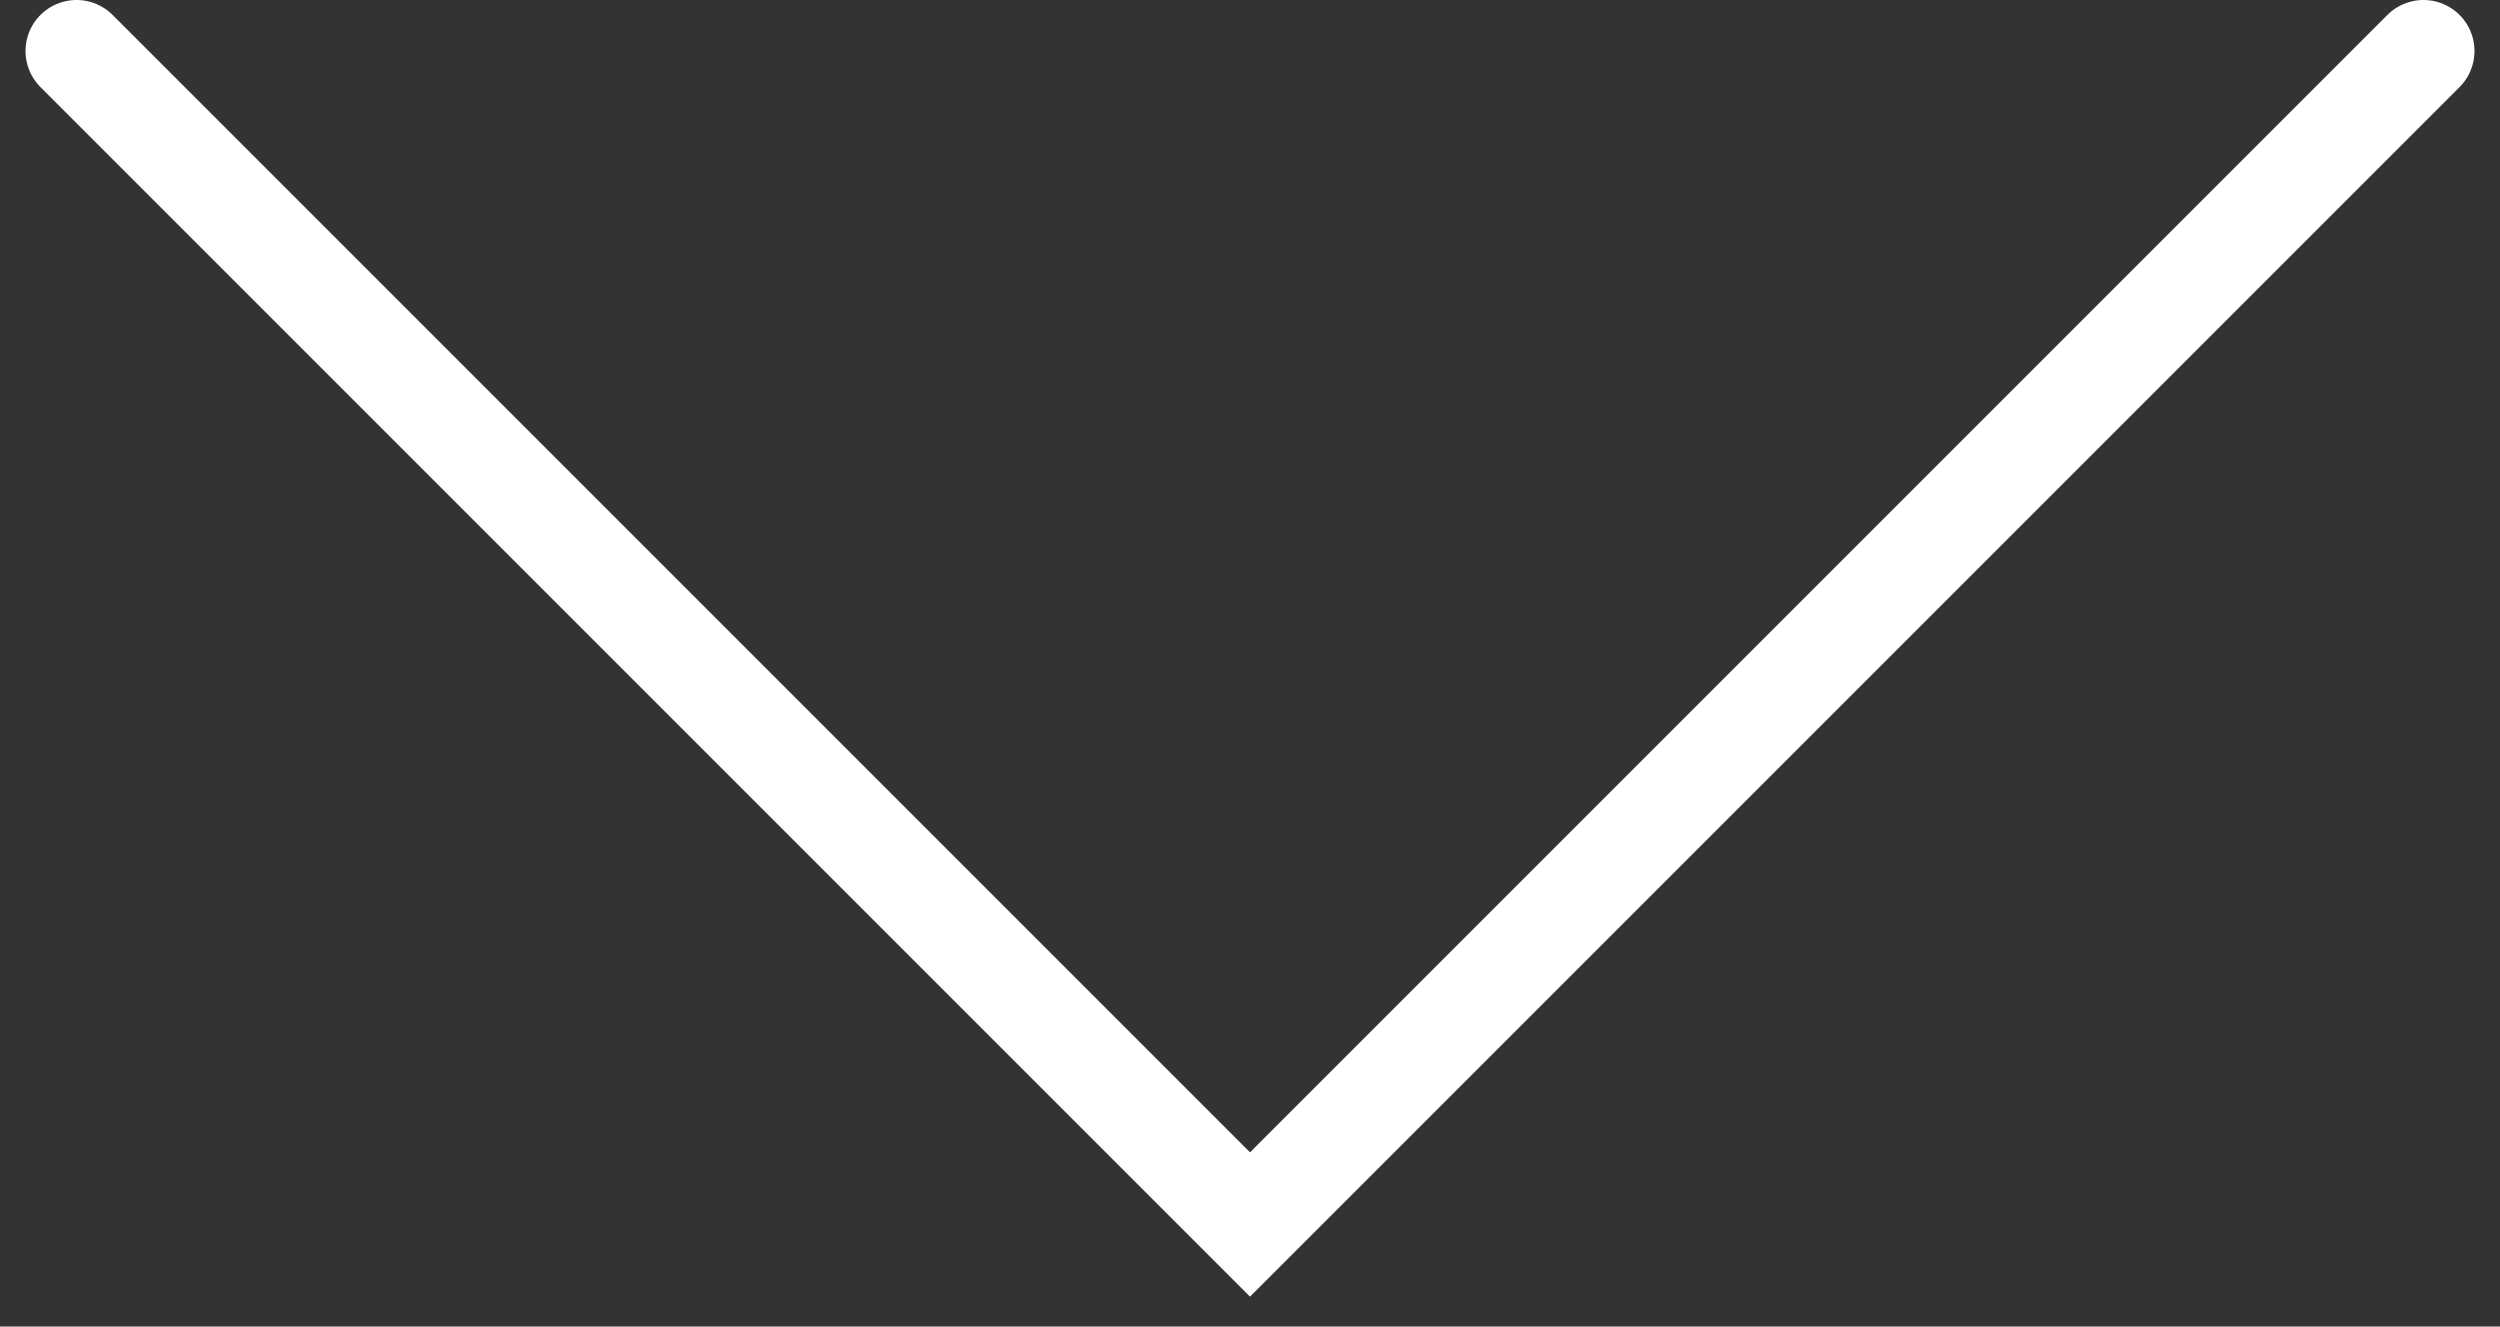
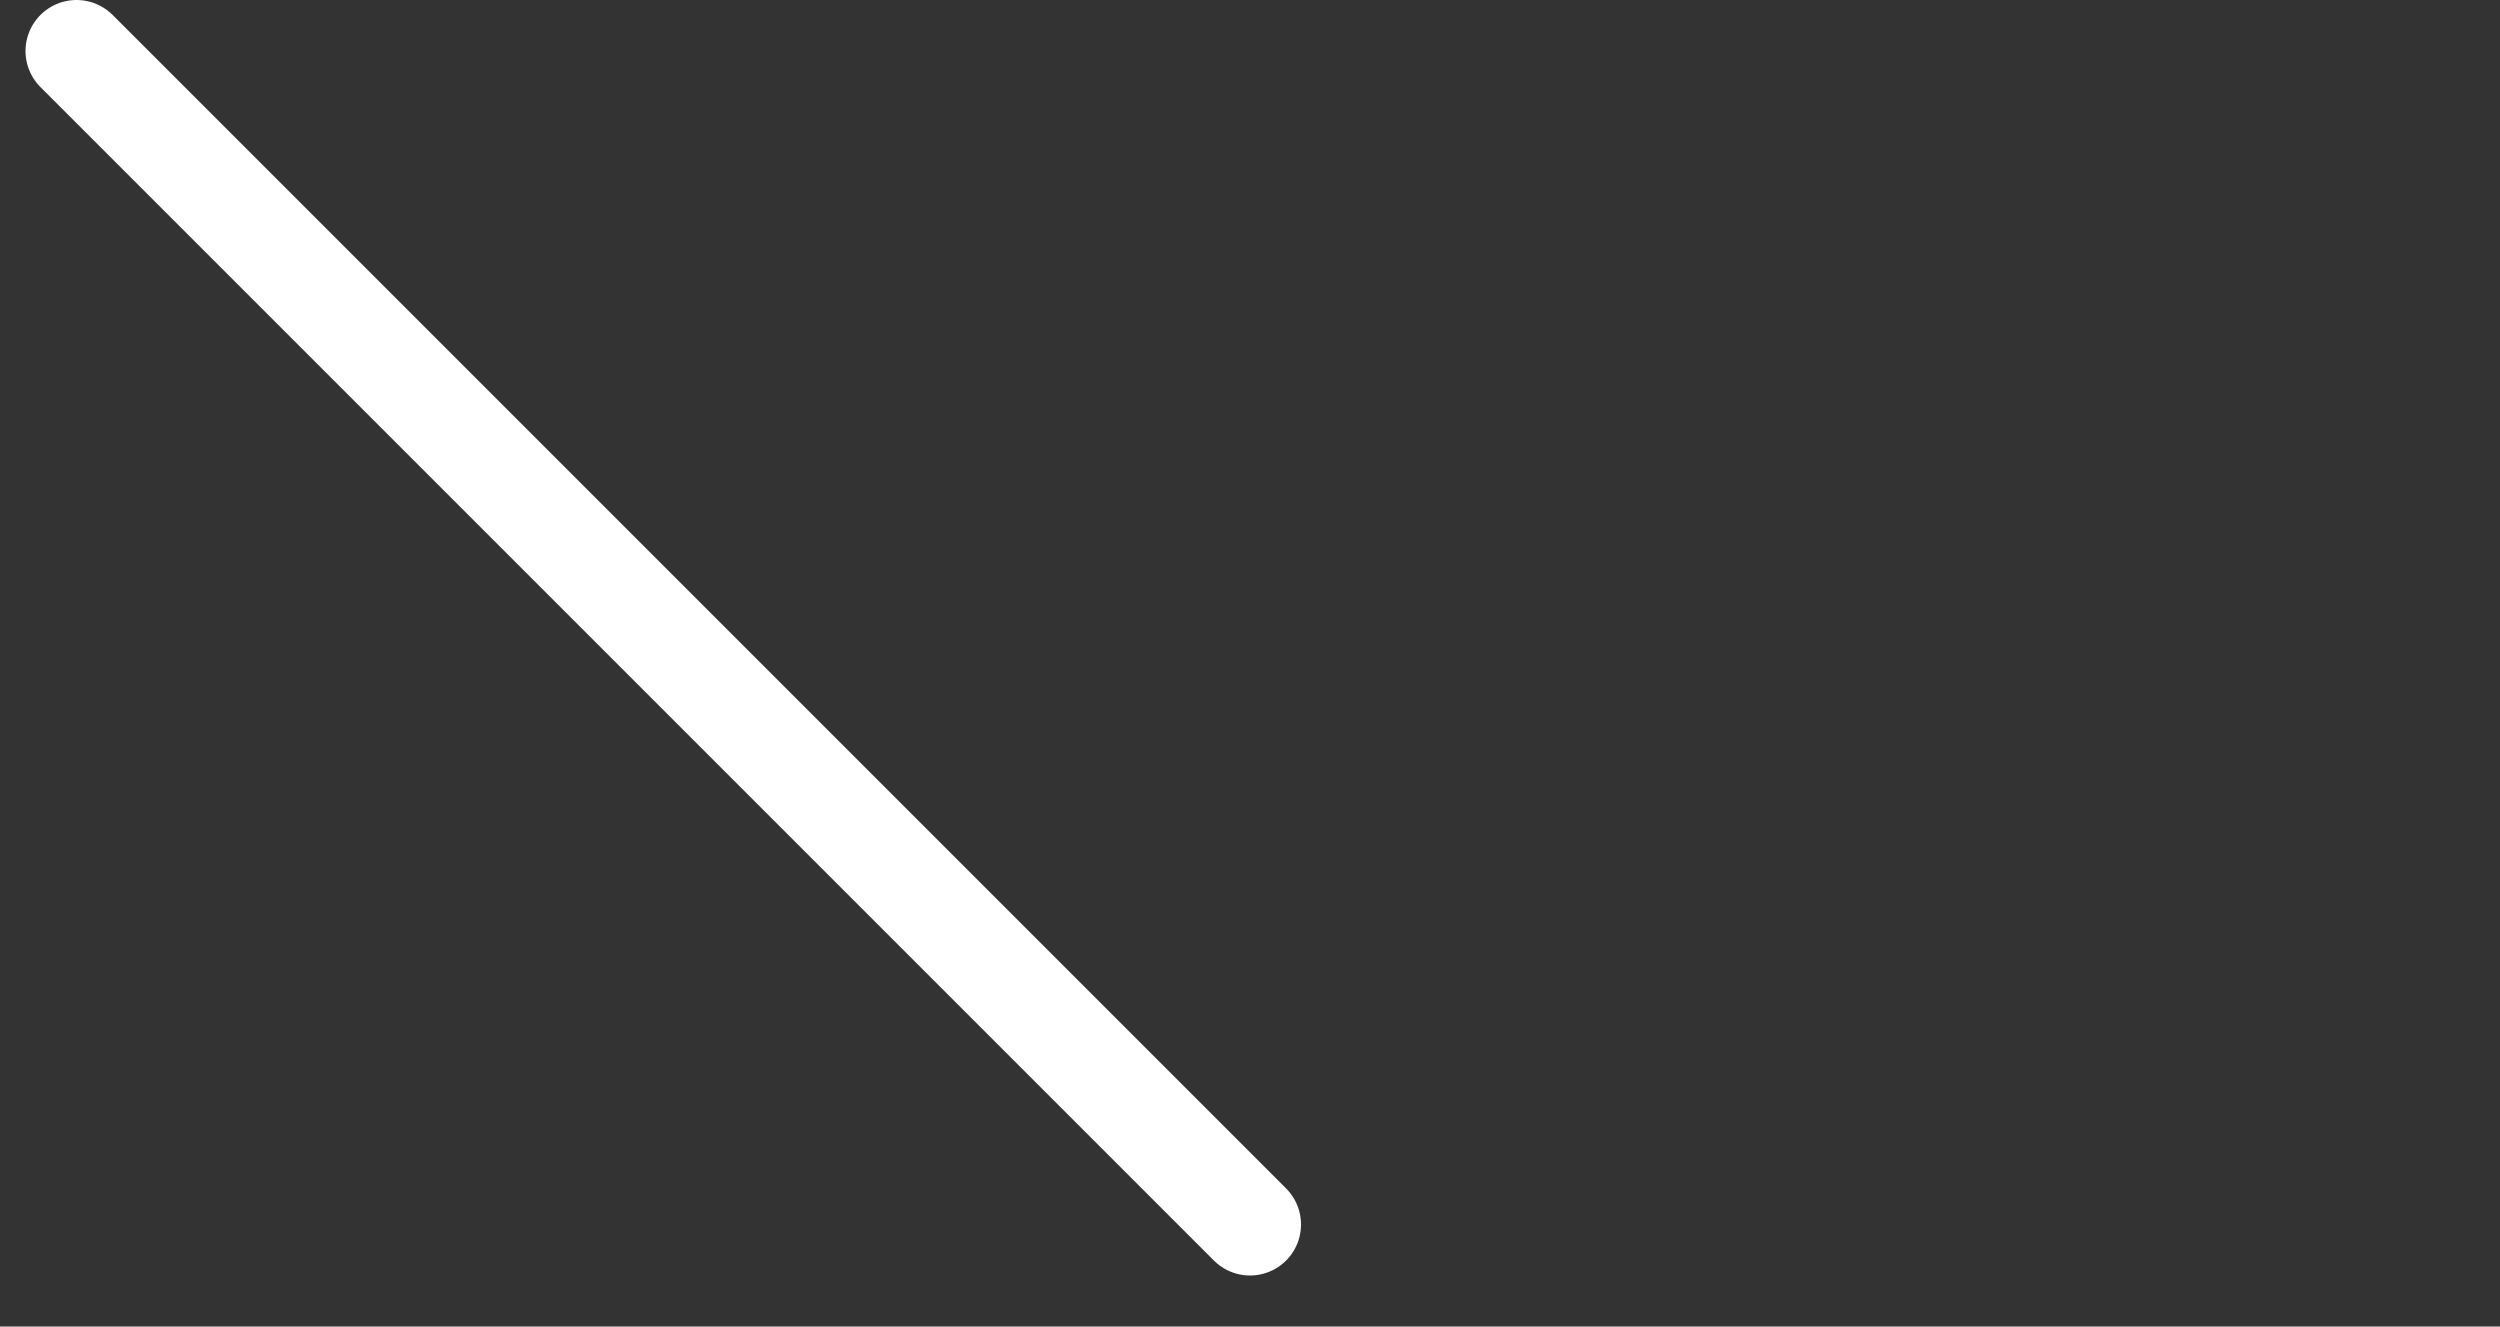
<svg xmlns="http://www.w3.org/2000/svg" width="49" height="26" viewBox="0 0 49 26" fill="none">
  <rect x="0" y="0" width="49" height="26" fill="#333333" stroke="none" />
-   <path d="M1.5 1L24.5 24L47.5 1" stroke="white" stroke-width="2" stroke-linecap="round" />
+   <path d="M1.5 1L24.5 24" stroke="white" stroke-width="2" stroke-linecap="round" />
</svg>